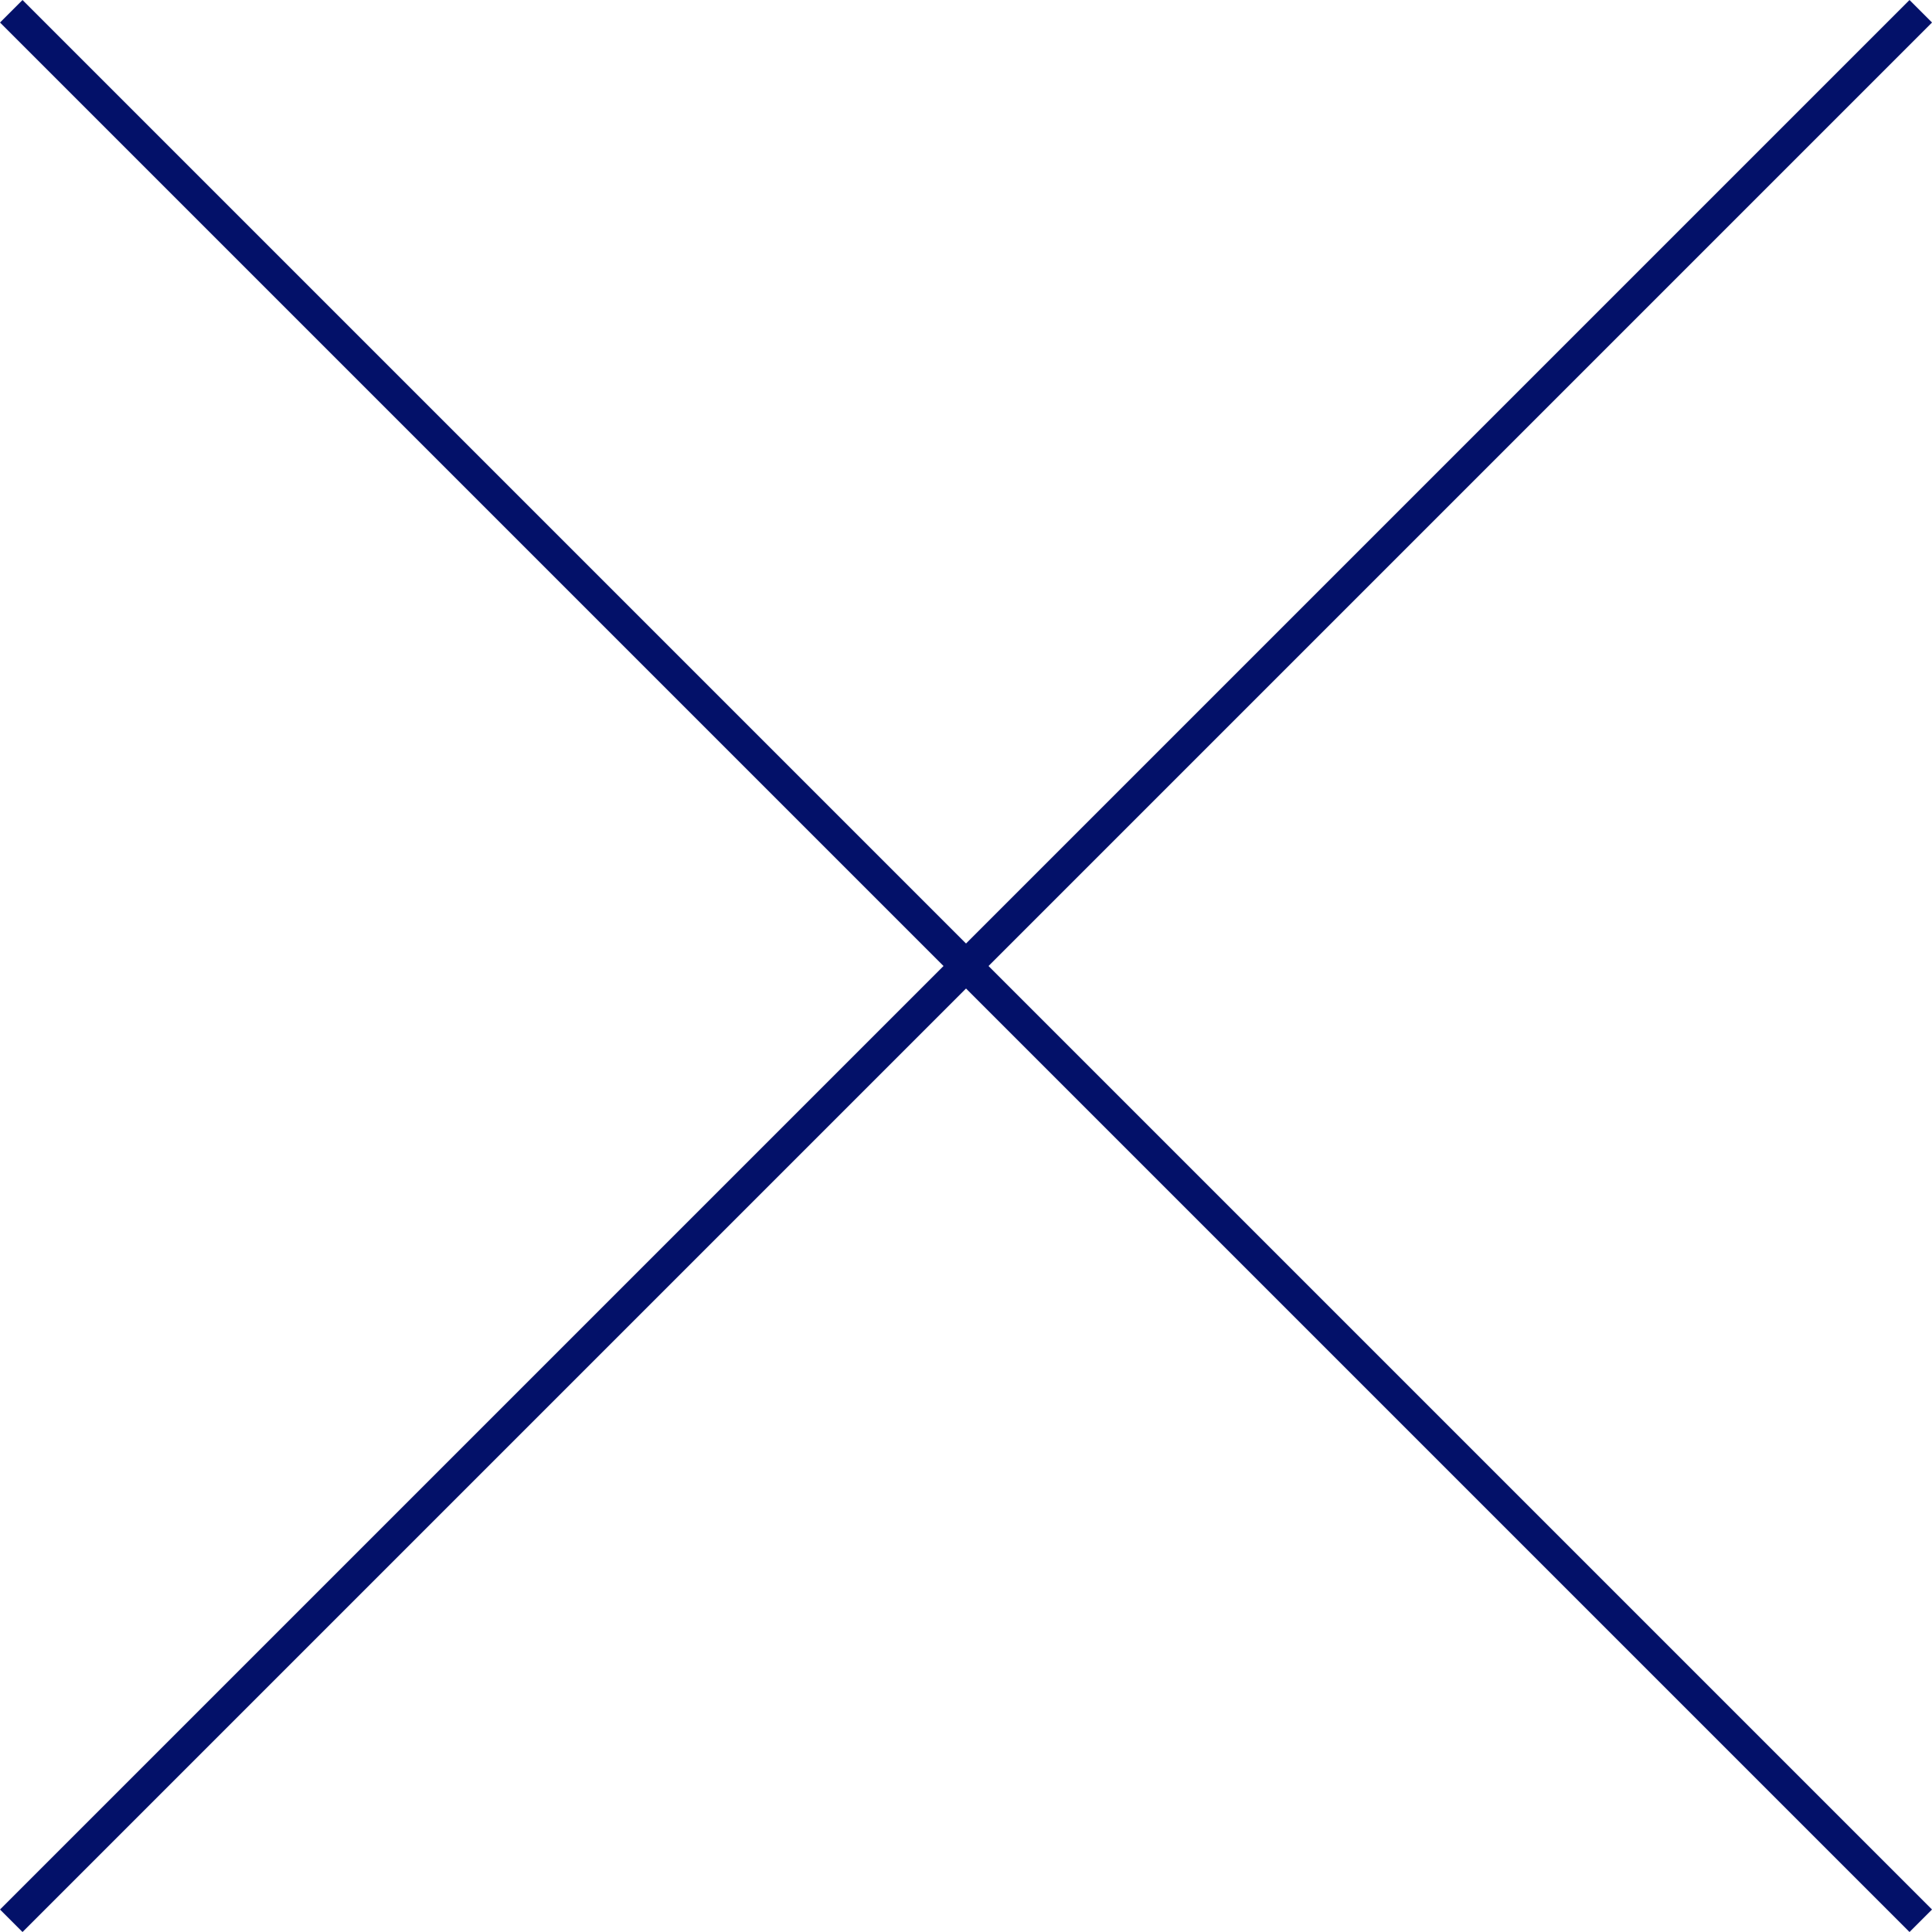
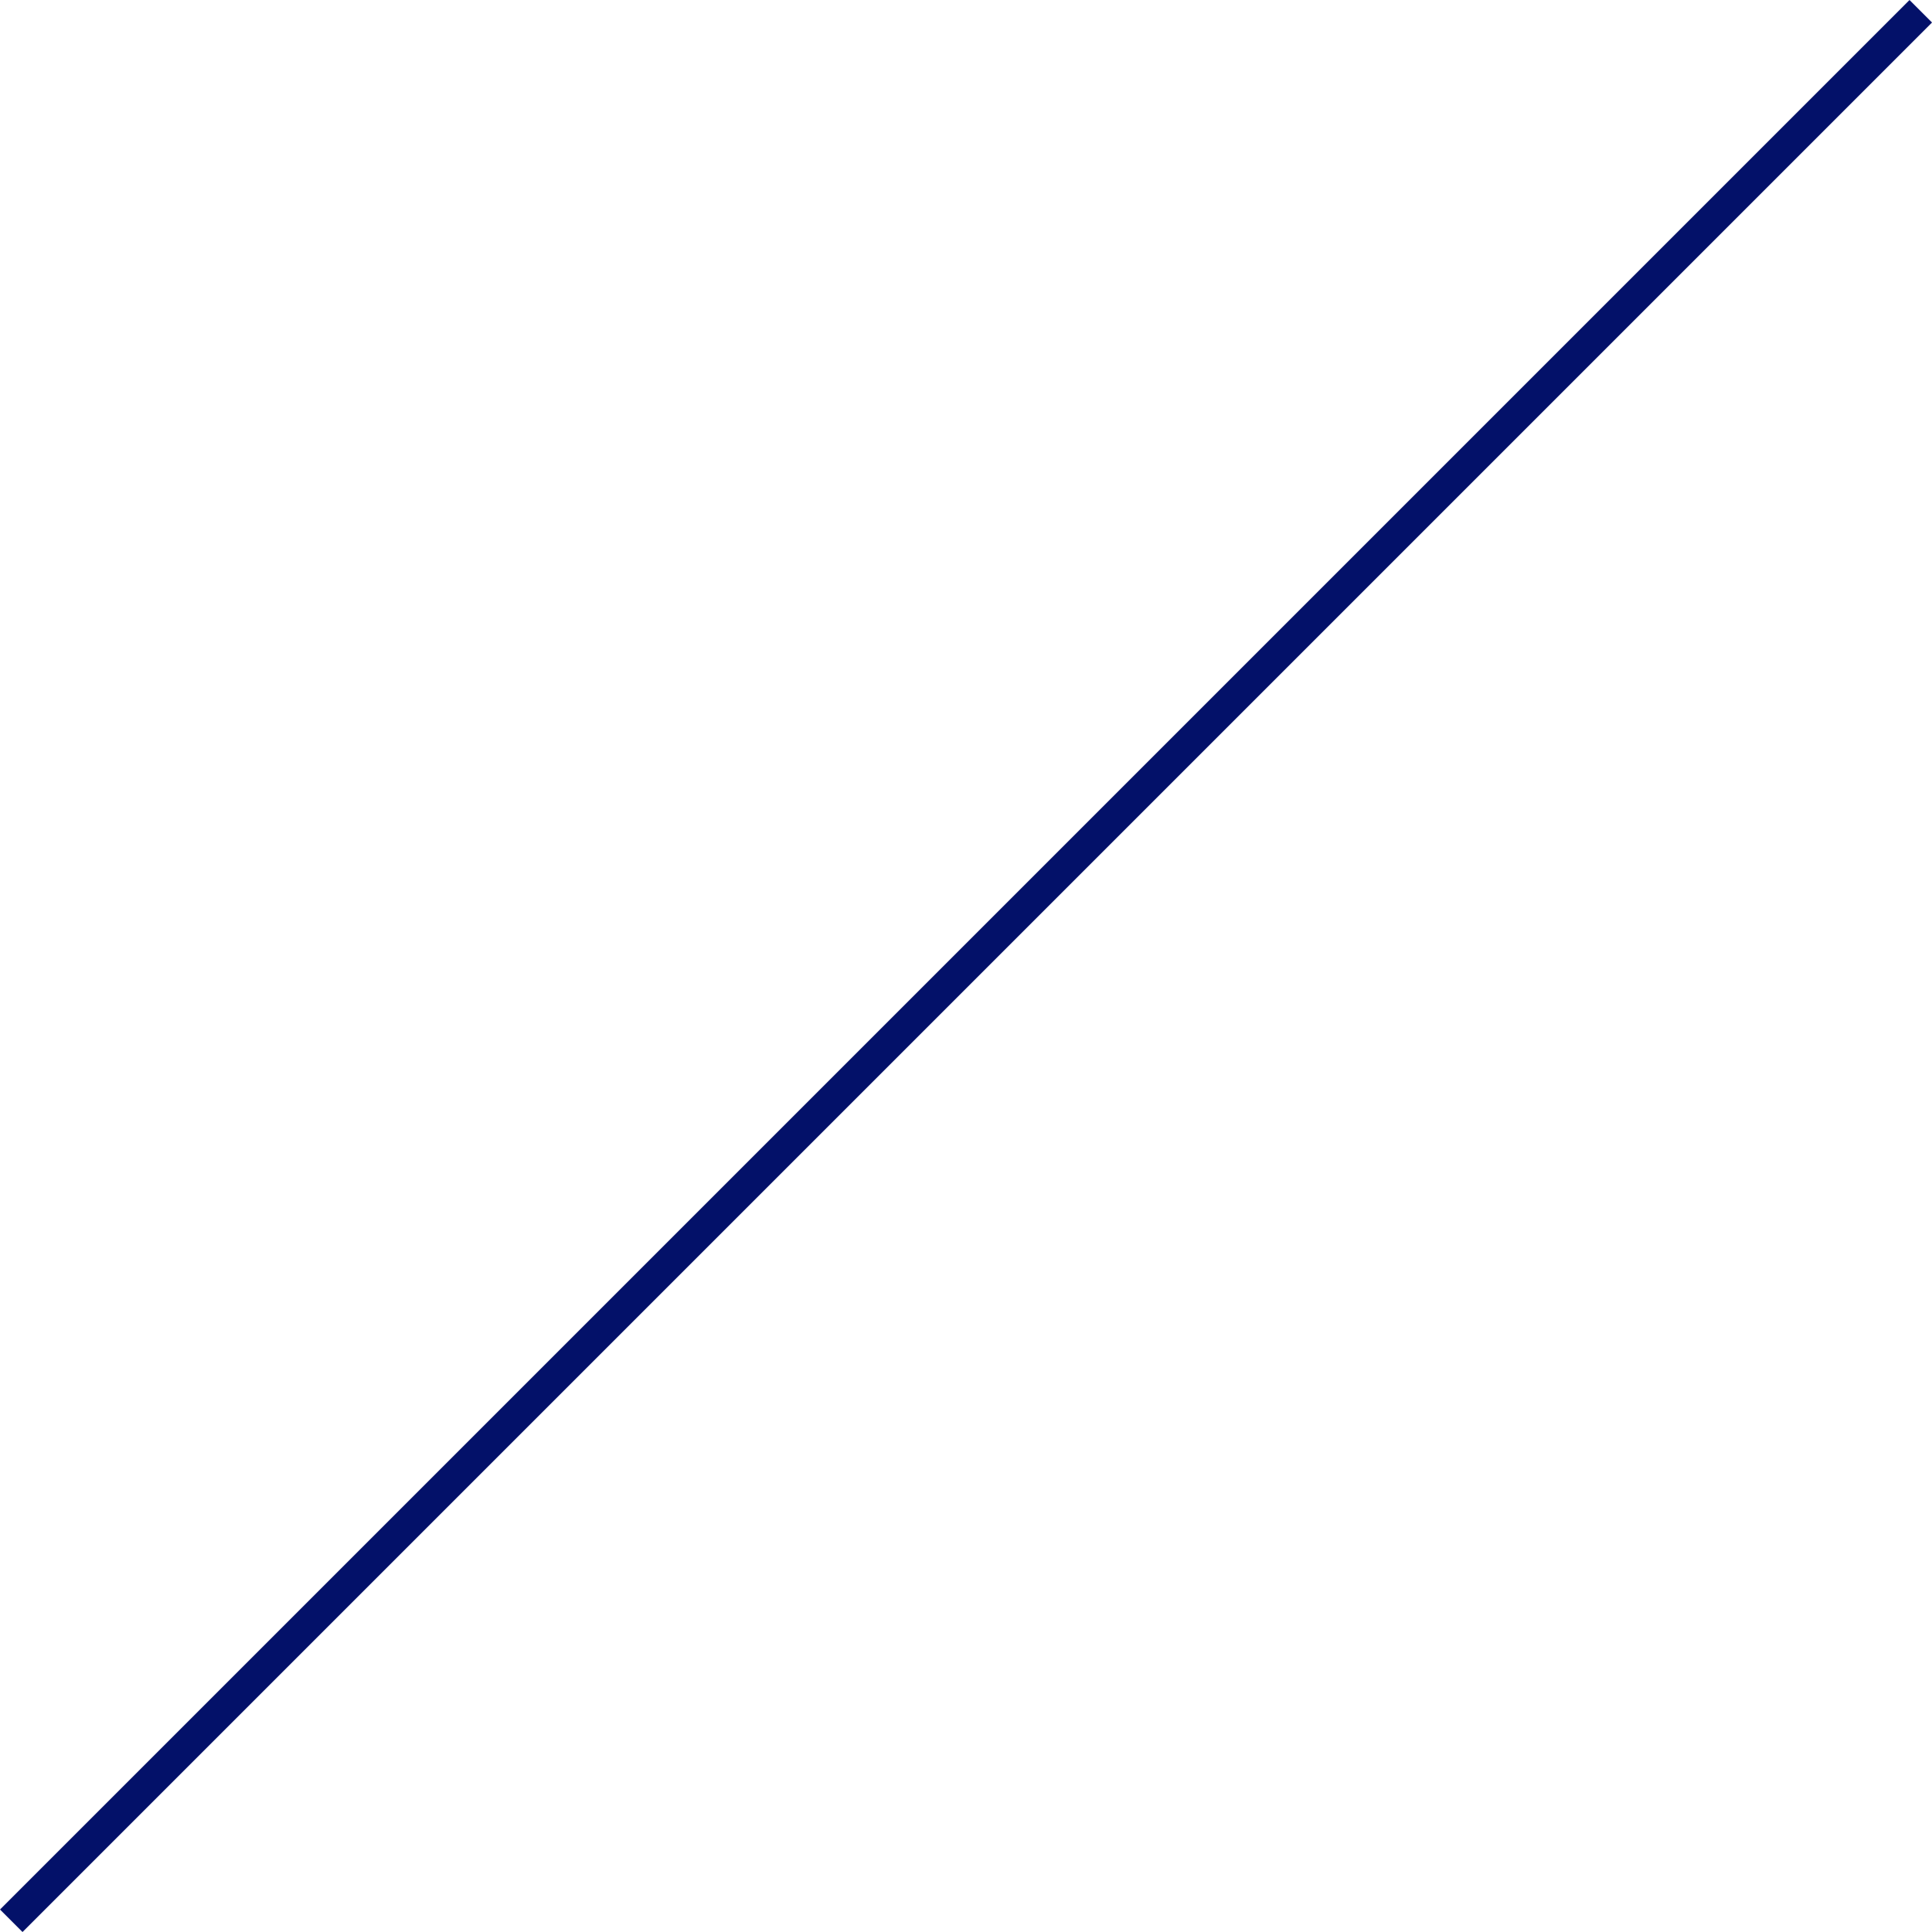
<svg xmlns="http://www.w3.org/2000/svg" width="60.707" height="60.707" viewBox="0 0 60.707 60.707">
  <g id="mv_icon" transform="translate(-670.146 -365.146)">
-     <line id="線_1" data-name="線 1" x2="60" y2="60" transform="translate(670.5 365.5)" fill="none" stroke="#031169" stroke-width="1" />
    <line id="線_2" data-name="線 2" x1="60" y2="60" transform="translate(670.5 365.5)" fill="none" stroke="#031169" stroke-width="1" />
  </g>
</svg>